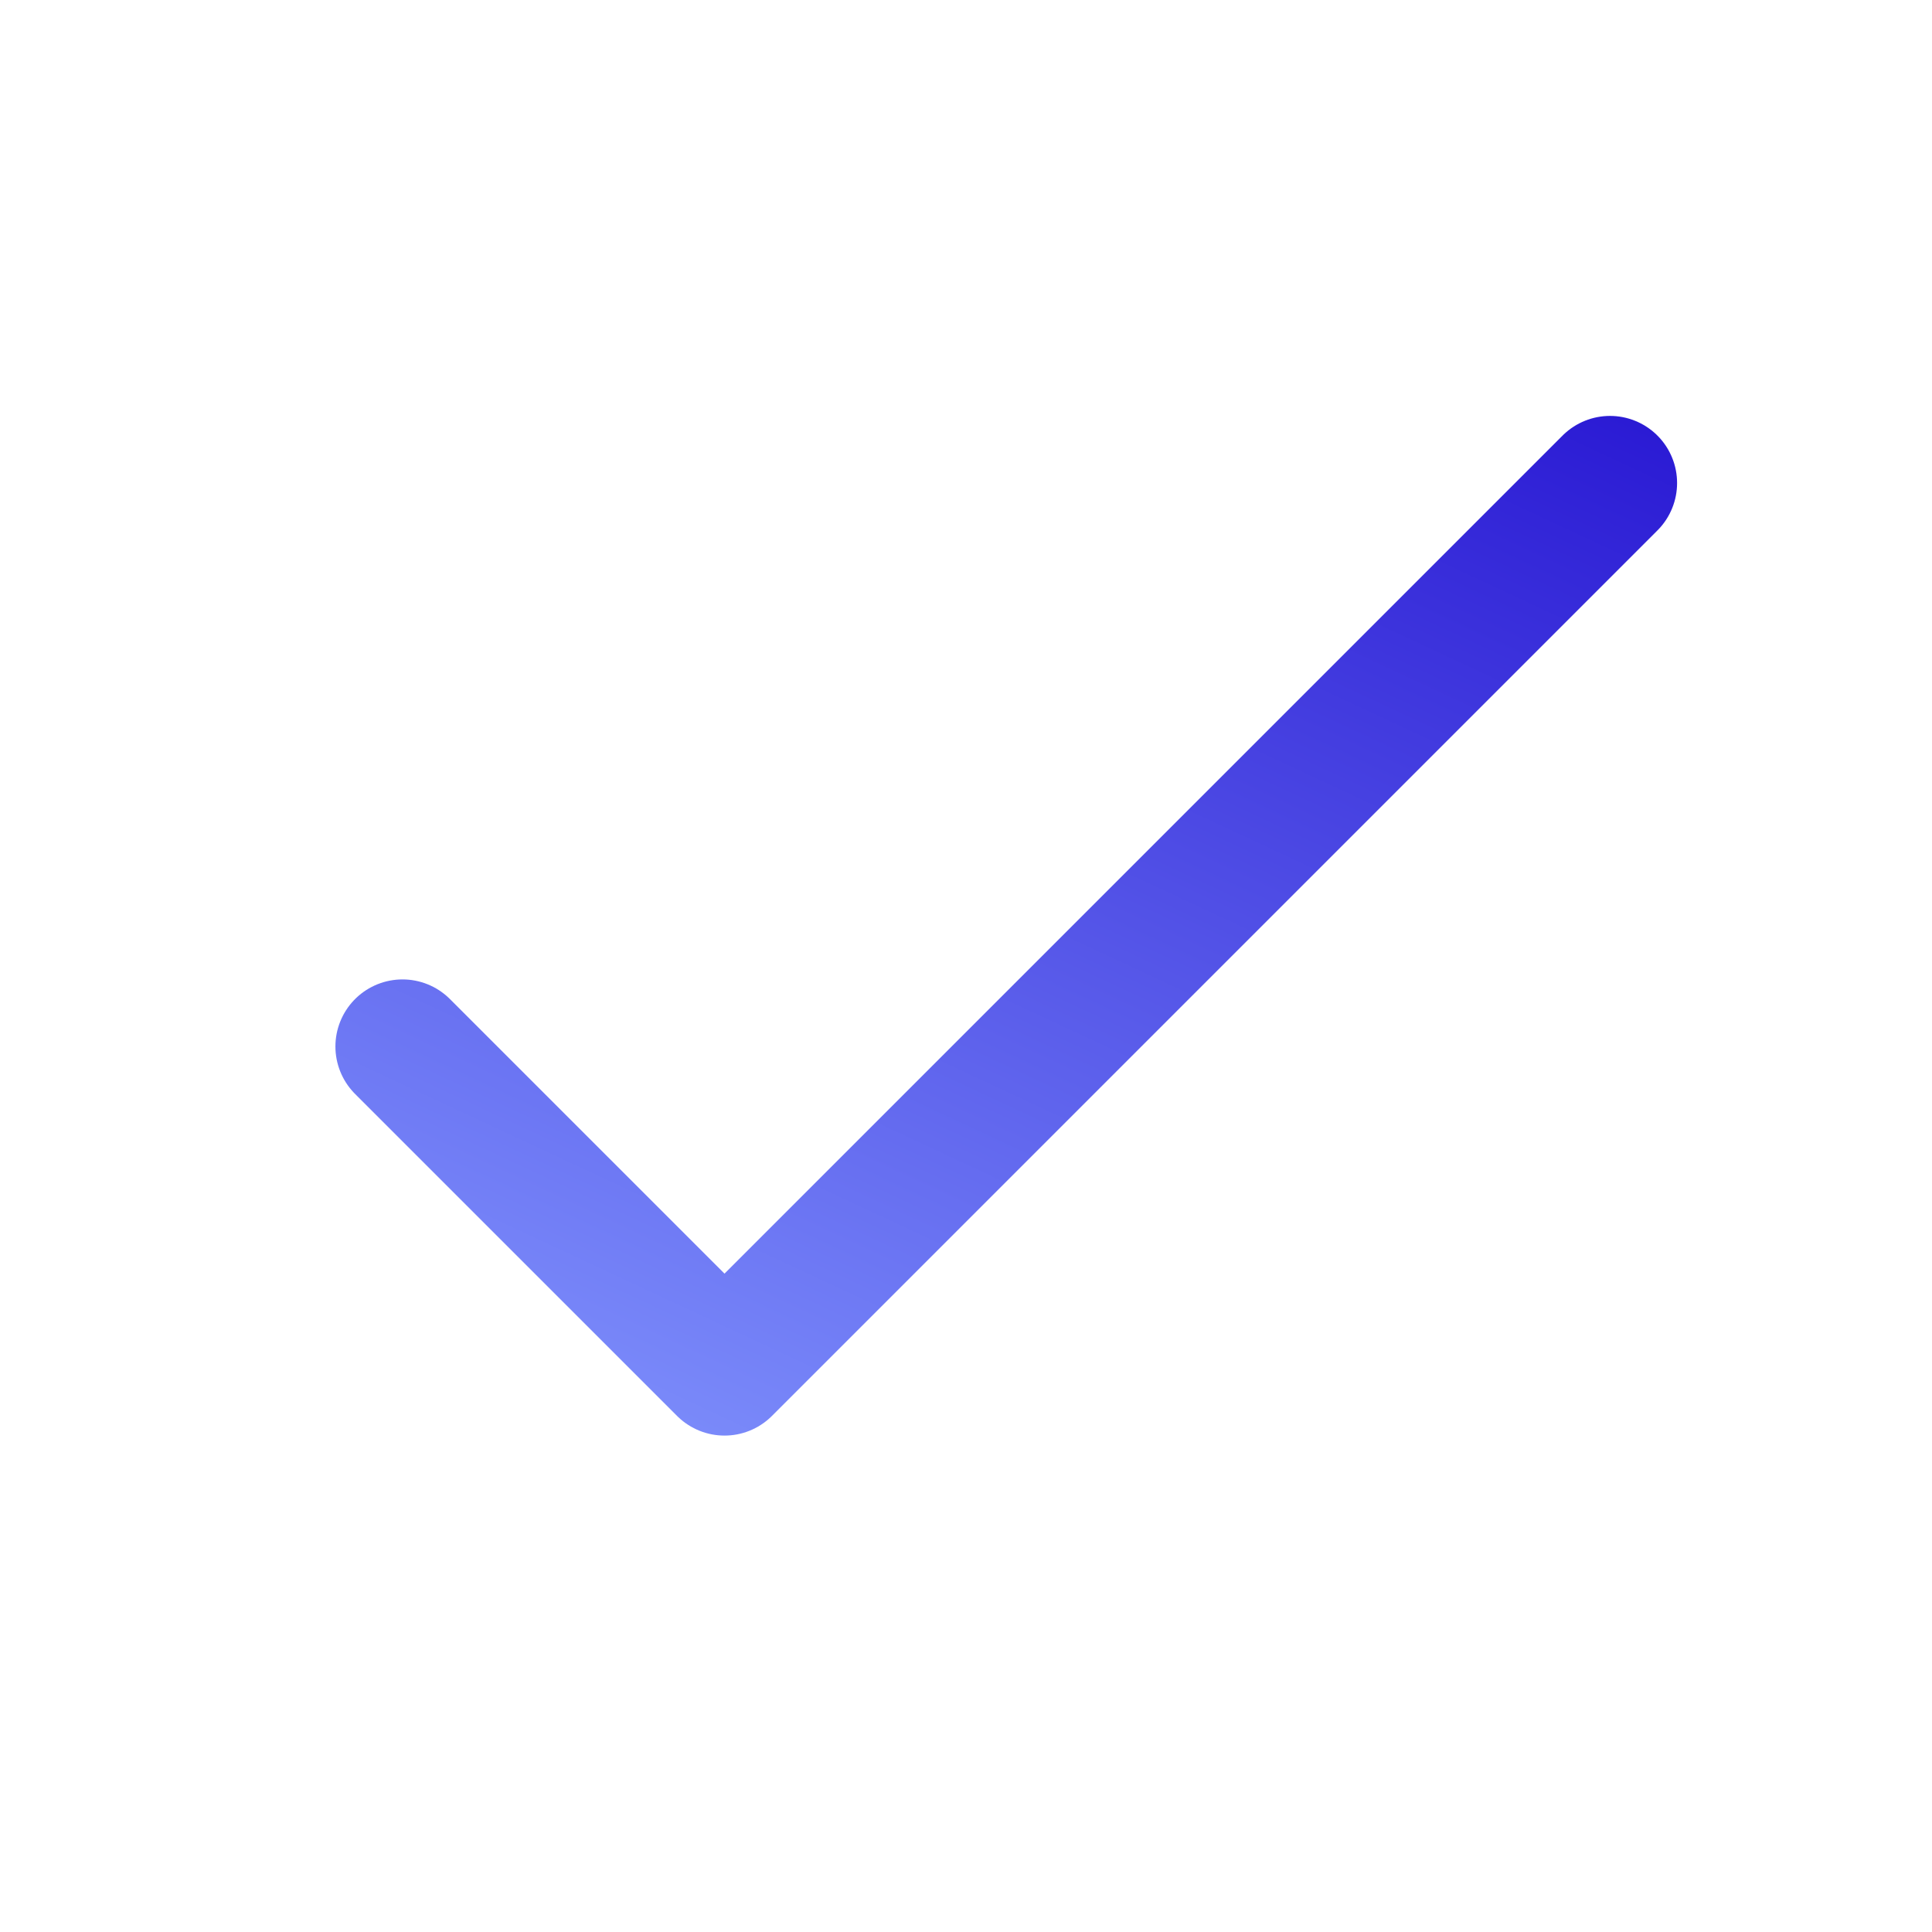
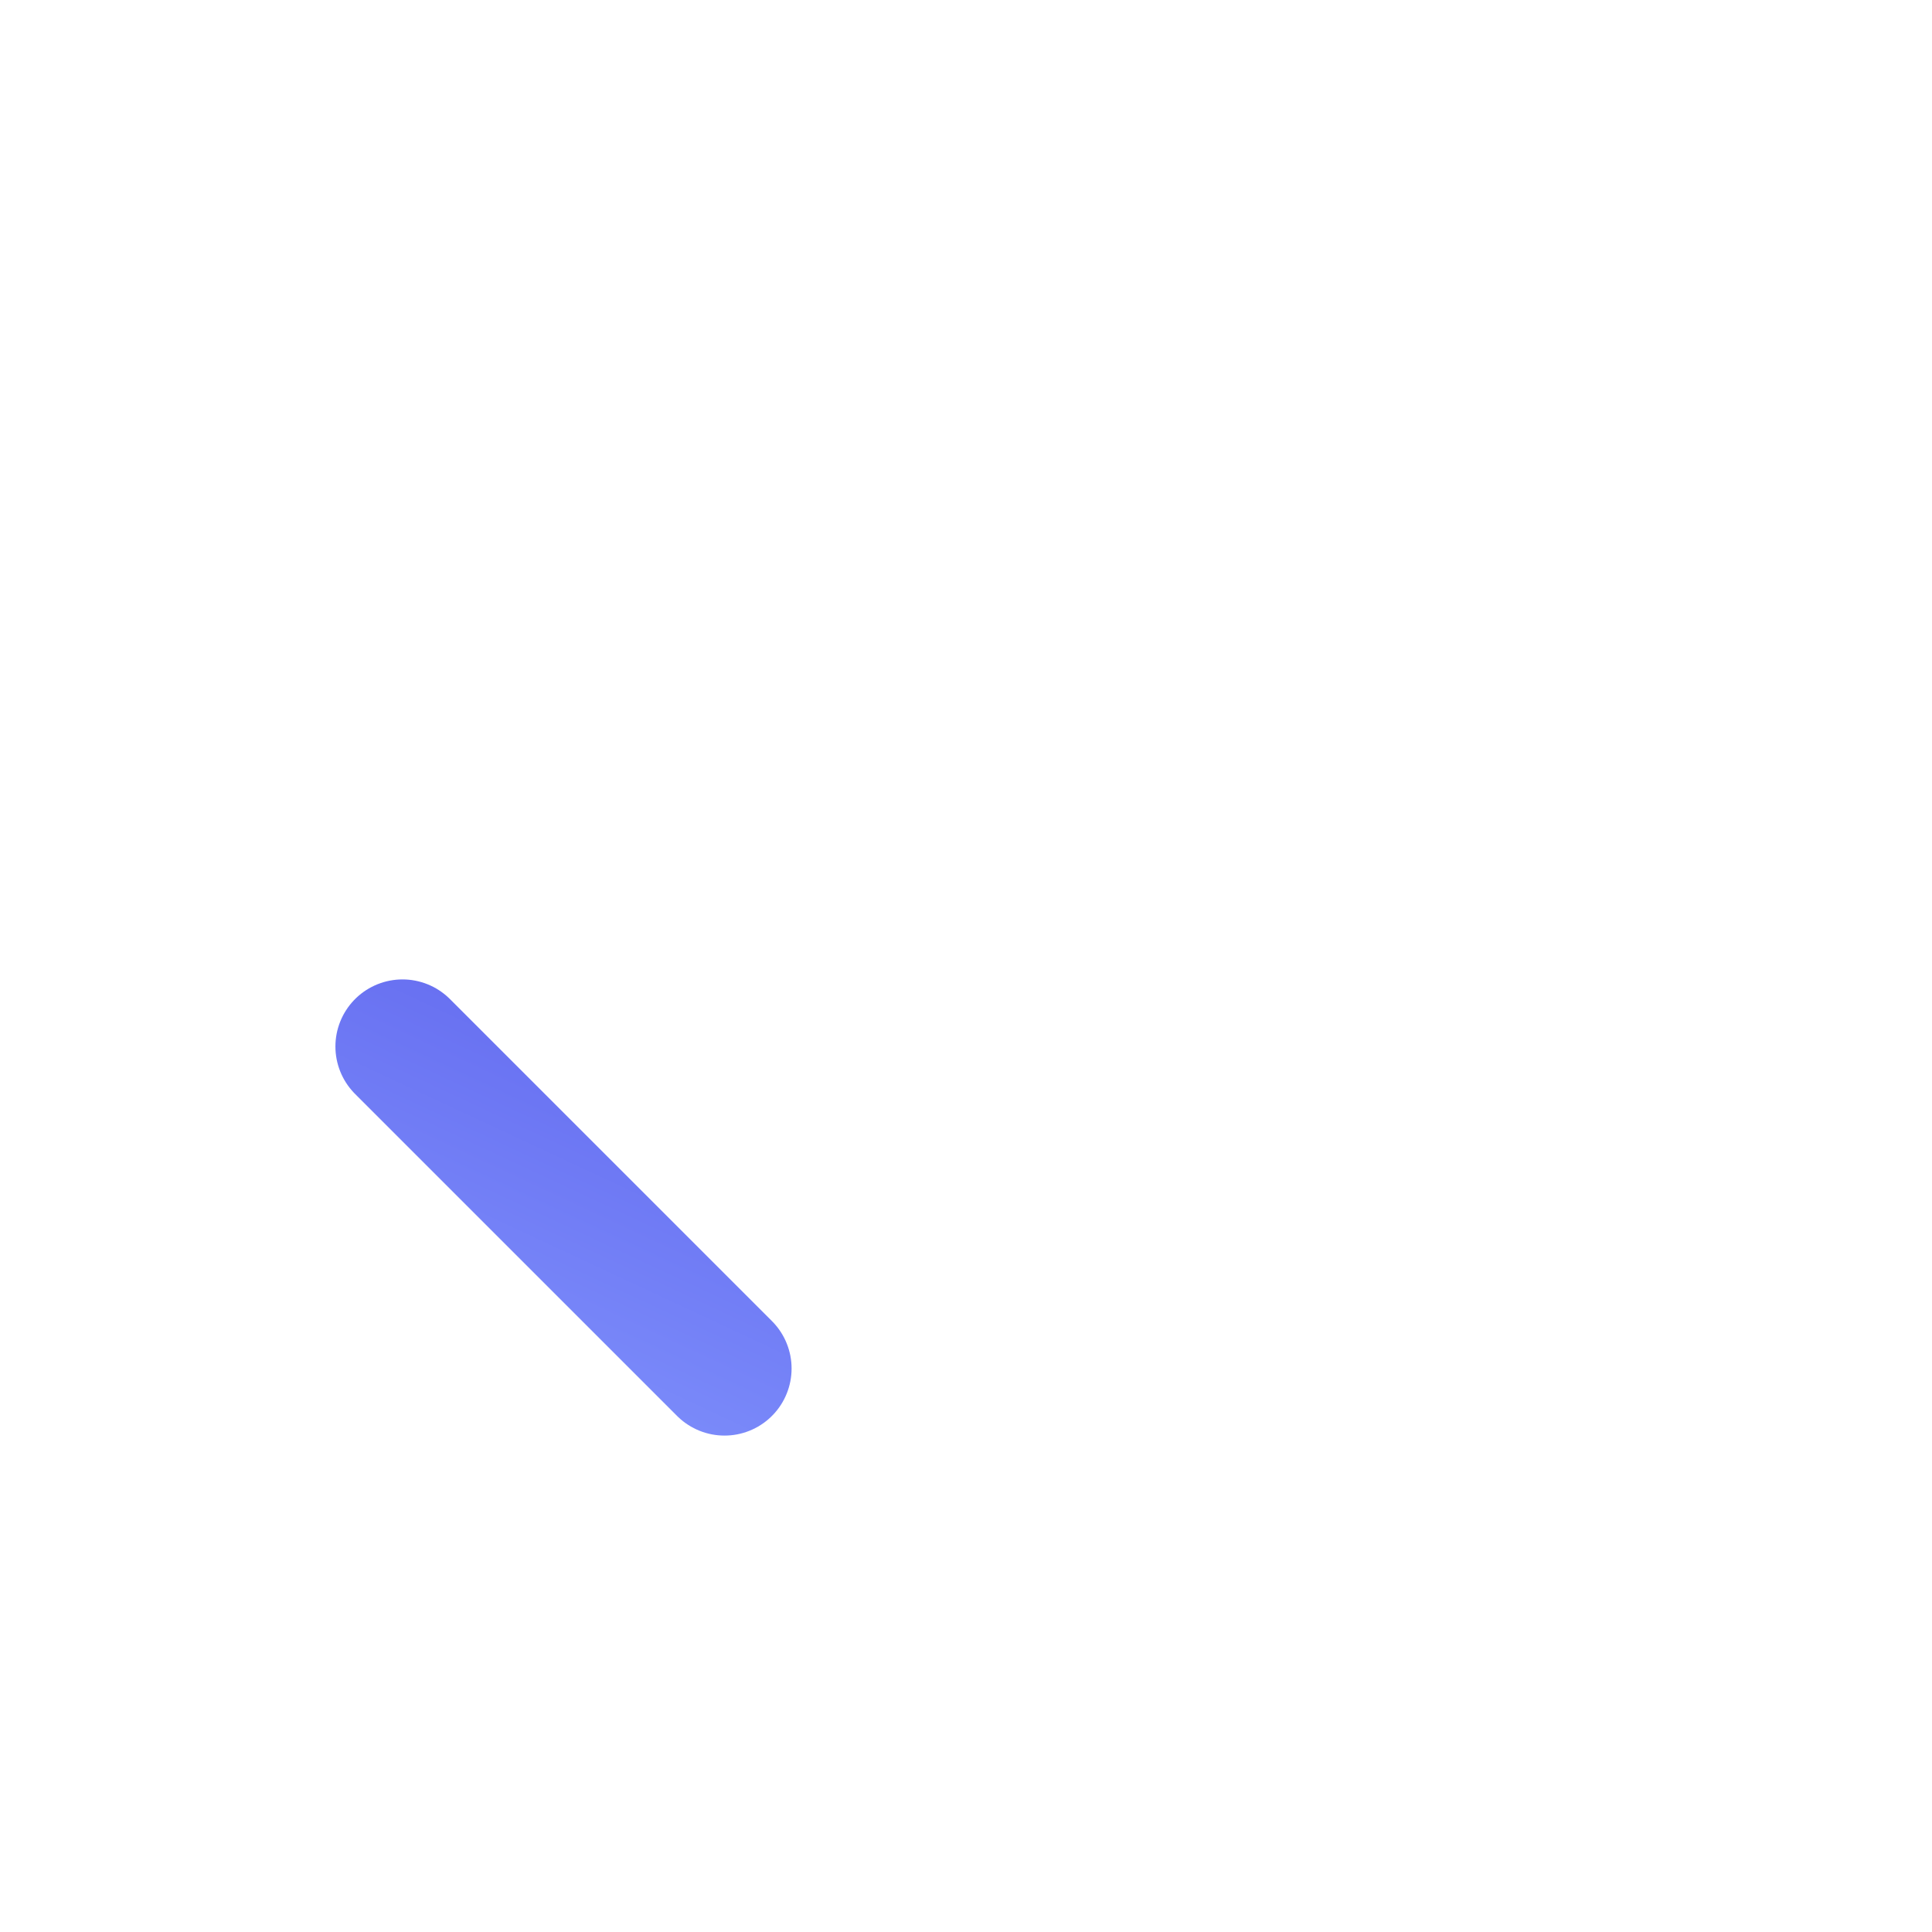
<svg xmlns="http://www.w3.org/2000/svg" width="72" height="72" viewBox="0 0 72 72" fill="none">
-   <path d="M15 39L27 51L60 18" stroke="url(#paint0_linear_1552_2371)" stroke-width="5" stroke-linecap="round" stroke-linejoin="round" />
+   <path d="M15 39L27 51" stroke="url(#paint0_linear_1552_2371)" stroke-width="5" stroke-linecap="round" stroke-linejoin="round" />
  <defs>
    <linearGradient id="paint0_linear_1552_2371" x1="64.688" y1="7.306" x2="37.225" y2="66.136" gradientUnits="userSpaceOnUse">
      <stop stop-color="#1C06CD" />
      <stop offset="1" stop-color="#8599FF" />
    </linearGradient>
  </defs>
</svg>